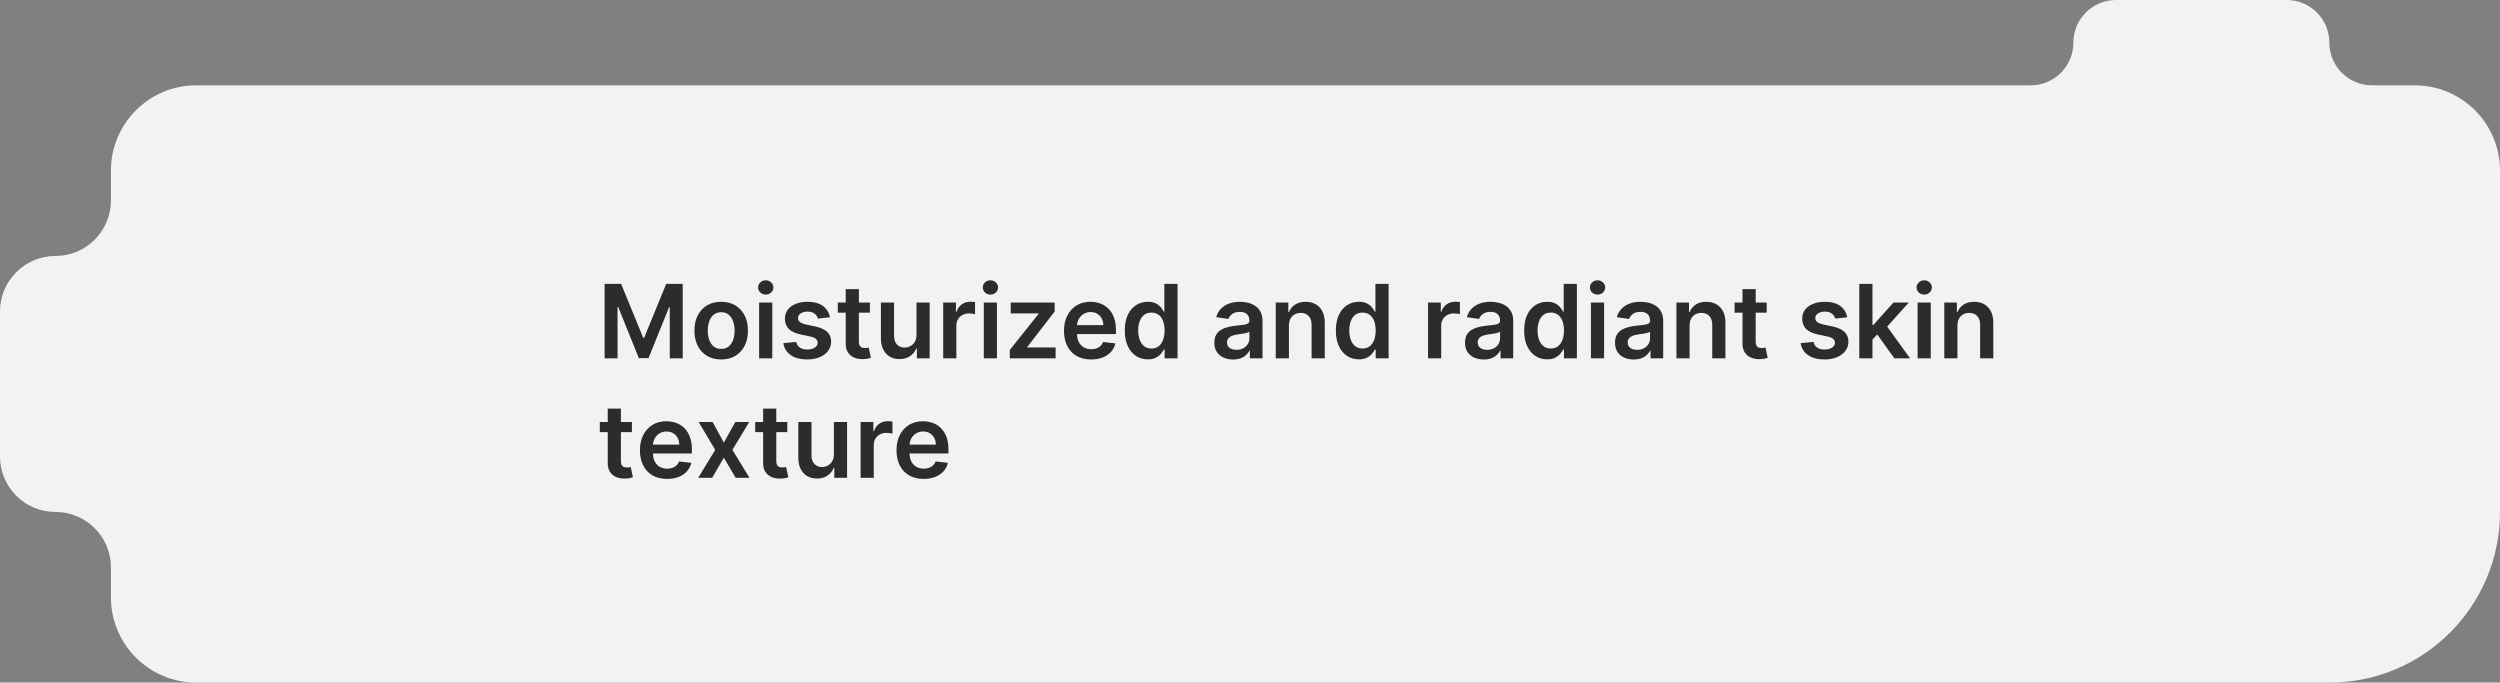
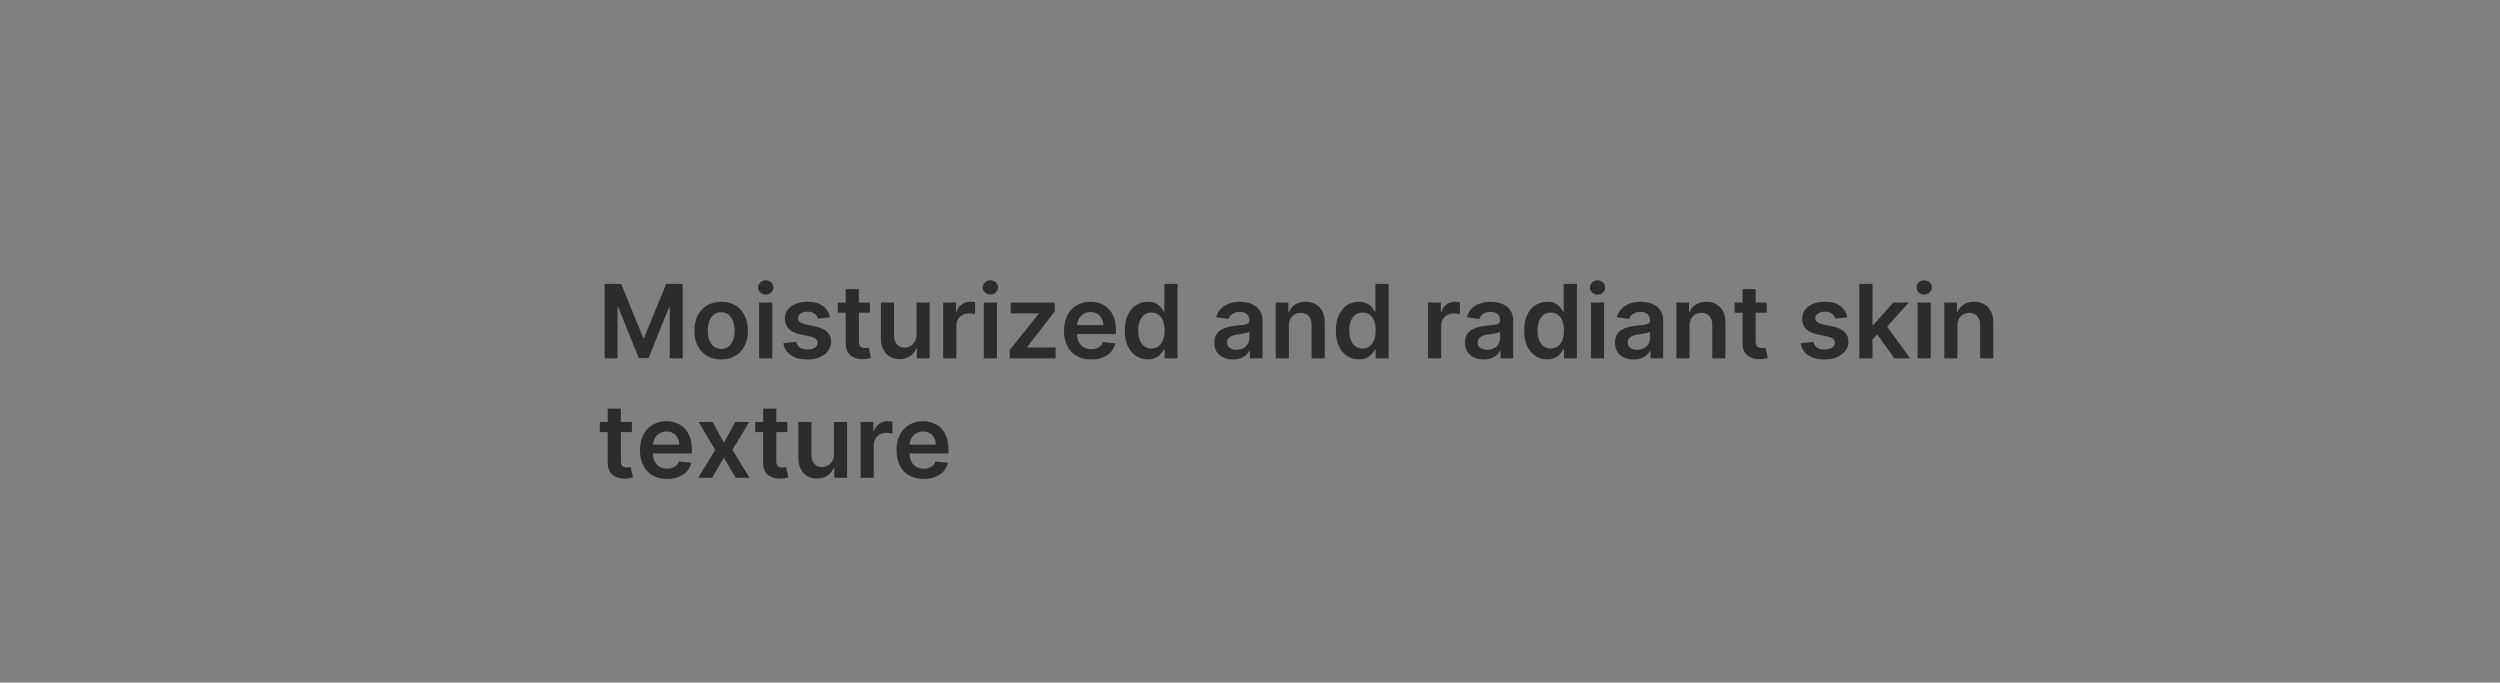
<svg xmlns="http://www.w3.org/2000/svg" width="293" height="80" viewBox="0 0 293 80" fill="none">
  <rect x="0" y="0" width="293" height="80" fill="#808080" stroke="none" />
-   <path fill-rule="evenodd" clip-rule="evenodd" d="M273 5C273 2.239 270.761 0 268 0H248C245.239 0 243 2.239 243 5C243 7.761 240.761 10 238 10H23C17.477 10 13 14.477 13 20V23.5C13 27.09 10.09 30 6.5 30C2.91 30 0 32.91 0 36.5V53.5C0 57.09 2.91 60 6.5 60C10.09 60 13 62.91 13 66.5V70C13 75.523 17.477 80 23 80H273C284.046 80 293 71.046 293 60V20C293 14.477 288.523 10 283 10H278C275.239 10 273 7.761 273 5Z" fill="#F2F2F2" />
  <path d="M70.861 33.273H72.796L75.386 39.597H75.489L78.079 33.273H80.014V42H78.497V36.004H78.416L76.004 41.974H74.871L72.459 35.992H72.378V42H70.861V33.273ZM84.523 42.128C83.883 42.128 83.329 41.987 82.861 41.706C82.392 41.425 82.028 41.031 81.77 40.526C81.514 40.02 81.386 39.429 81.386 38.753C81.386 38.077 81.514 37.484 81.77 36.976C82.028 36.467 82.392 36.072 82.861 35.791C83.329 35.51 83.883 35.369 84.523 35.369C85.162 35.369 85.716 35.51 86.185 35.791C86.653 36.072 87.016 36.467 87.271 36.976C87.53 37.484 87.659 38.077 87.659 38.753C87.659 39.429 87.53 40.02 87.271 40.526C87.016 41.031 86.653 41.425 86.185 41.706C85.716 41.987 85.162 42.128 84.523 42.128ZM84.531 40.892C84.878 40.892 85.168 40.797 85.401 40.606C85.633 40.413 85.807 40.155 85.921 39.831C86.037 39.507 86.095 39.146 86.095 38.749C86.095 38.348 86.037 37.986 85.921 37.662C85.807 37.335 85.633 37.075 85.401 36.882C85.168 36.689 84.878 36.592 84.531 36.592C84.176 36.592 83.881 36.689 83.645 36.882C83.412 37.075 83.237 37.335 83.121 37.662C83.007 37.986 82.95 38.348 82.95 38.749C82.95 39.146 83.007 39.507 83.121 39.831C83.237 40.155 83.412 40.413 83.645 40.606C83.881 40.797 84.176 40.892 84.531 40.892ZM88.968 42V35.455H90.511V42H88.968ZM89.744 34.526C89.5 34.526 89.289 34.445 89.113 34.283C88.937 34.118 88.849 33.92 88.849 33.69C88.849 33.457 88.937 33.26 89.113 33.098C89.289 32.933 89.5 32.851 89.744 32.851C89.991 32.851 90.201 32.933 90.375 33.098C90.551 33.26 90.639 33.457 90.639 33.69C90.639 33.92 90.551 34.118 90.375 34.283C90.201 34.445 89.991 34.526 89.744 34.526ZM97.271 37.185L95.864 37.338C95.825 37.196 95.755 37.062 95.656 36.938C95.559 36.812 95.428 36.712 95.263 36.635C95.099 36.558 94.897 36.52 94.658 36.52C94.337 36.52 94.067 36.59 93.849 36.729C93.633 36.868 93.526 37.048 93.529 37.27C93.526 37.46 93.596 37.615 93.738 37.734C93.883 37.854 94.121 37.952 94.454 38.028L95.57 38.267C96.19 38.401 96.65 38.612 96.951 38.902C97.255 39.192 97.408 39.571 97.411 40.04C97.408 40.452 97.288 40.815 97.049 41.131C96.813 41.443 96.485 41.688 96.065 41.864C95.644 42.04 95.161 42.128 94.616 42.128C93.815 42.128 93.17 41.96 92.681 41.625C92.192 41.287 91.901 40.817 91.808 40.215L93.312 40.07C93.38 40.365 93.525 40.588 93.746 40.739C93.968 40.889 94.256 40.965 94.612 40.965C94.978 40.965 95.272 40.889 95.494 40.739C95.718 40.588 95.83 40.402 95.83 40.18C95.83 39.993 95.758 39.838 95.613 39.716C95.471 39.594 95.249 39.5 94.948 39.435L93.832 39.2C93.204 39.07 92.739 38.849 92.438 38.54C92.137 38.227 91.988 37.832 91.991 37.355C91.988 36.952 92.097 36.602 92.319 36.307C92.543 36.008 92.854 35.778 93.252 35.617C93.653 35.452 94.114 35.369 94.637 35.369C95.404 35.369 96.008 35.533 96.448 35.859C96.891 36.186 97.165 36.628 97.271 37.185ZM101.952 35.455V36.648H98.189V35.455H101.952ZM99.118 33.886H100.661V40.031C100.661 40.239 100.692 40.398 100.754 40.508C100.82 40.617 100.905 40.69 101.01 40.73C101.115 40.77 101.232 40.79 101.359 40.79C101.456 40.79 101.544 40.783 101.624 40.769C101.706 40.754 101.768 40.742 101.811 40.73L102.071 41.936C101.989 41.965 101.871 41.996 101.717 42.03C101.567 42.064 101.382 42.084 101.163 42.09C100.777 42.101 100.429 42.043 100.119 41.915C99.81 41.784 99.564 41.582 99.382 41.31C99.203 41.037 99.115 40.696 99.118 40.287V33.886ZM107.414 39.247V35.455H108.956V42H107.461V40.837H107.392C107.245 41.203 107.002 41.503 106.664 41.736C106.328 41.969 105.915 42.085 105.424 42.085C104.995 42.085 104.615 41.99 104.286 41.8C103.959 41.606 103.703 41.327 103.519 40.96C103.334 40.591 103.242 40.145 103.242 39.622V35.455H104.784V39.383C104.784 39.798 104.898 40.128 105.125 40.372C105.353 40.617 105.651 40.739 106.02 40.739C106.248 40.739 106.468 40.683 106.681 40.572C106.894 40.462 107.069 40.297 107.205 40.078C107.344 39.856 107.414 39.58 107.414 39.247ZM110.543 42V35.455H112.038V36.545H112.107C112.226 36.168 112.43 35.876 112.72 35.672C113.013 35.465 113.347 35.361 113.722 35.361C113.807 35.361 113.902 35.365 114.007 35.374C114.115 35.379 114.205 35.389 114.276 35.403V36.822C114.21 36.8 114.107 36.78 113.964 36.763C113.825 36.743 113.69 36.733 113.56 36.733C113.278 36.733 113.026 36.794 112.801 36.916C112.58 37.035 112.405 37.202 112.277 37.415C112.149 37.628 112.085 37.874 112.085 38.152V42H110.543ZM115.3 42V35.455H116.843V42H115.3ZM116.076 34.526C115.832 34.526 115.621 34.445 115.445 34.283C115.269 34.118 115.181 33.92 115.181 33.69C115.181 33.457 115.269 33.26 115.445 33.098C115.621 32.933 115.832 32.851 116.076 32.851C116.323 32.851 116.533 32.933 116.707 33.098C116.883 33.26 116.971 33.457 116.971 33.69C116.971 33.92 116.883 34.118 116.707 34.283C116.533 34.445 116.323 34.526 116.076 34.526ZM118.344 42V41.02L121.719 36.788V36.733H118.455V35.455H123.607V36.507L120.394 40.666V40.722H123.718V42H118.344ZM127.878 42.128C127.222 42.128 126.655 41.992 126.178 41.719C125.703 41.443 125.338 41.054 125.082 40.551C124.827 40.045 124.699 39.45 124.699 38.766C124.699 38.092 124.827 37.501 125.082 36.993C125.341 36.481 125.702 36.084 126.165 35.8C126.628 35.513 127.172 35.369 127.797 35.369C128.2 35.369 128.581 35.435 128.939 35.565C129.3 35.693 129.618 35.892 129.893 36.162C130.172 36.432 130.391 36.776 130.55 37.193C130.709 37.608 130.788 38.102 130.788 38.676V39.149H125.423V38.109H129.31C129.307 37.814 129.243 37.551 129.118 37.321C128.993 37.088 128.818 36.905 128.594 36.771C128.372 36.638 128.114 36.571 127.818 36.571C127.503 36.571 127.226 36.648 126.987 36.801C126.749 36.952 126.563 37.151 126.429 37.398C126.298 37.642 126.232 37.91 126.229 38.203V39.111C126.229 39.492 126.298 39.818 126.438 40.091C126.577 40.361 126.771 40.568 127.021 40.713C127.271 40.855 127.564 40.926 127.899 40.926C128.124 40.926 128.327 40.895 128.509 40.832C128.69 40.767 128.848 40.672 128.982 40.547C129.115 40.422 129.216 40.267 129.284 40.082L130.724 40.244C130.634 40.625 130.46 40.957 130.205 41.242C129.952 41.523 129.628 41.742 129.233 41.898C128.838 42.051 128.386 42.128 127.878 42.128ZM134.522 42.115C134.008 42.115 133.548 41.983 133.142 41.719C132.735 41.455 132.414 41.071 132.179 40.568C131.943 40.065 131.825 39.455 131.825 38.736C131.825 38.008 131.944 37.395 132.183 36.895C132.424 36.392 132.75 36.013 133.159 35.757C133.568 35.499 134.024 35.369 134.527 35.369C134.91 35.369 135.225 35.435 135.473 35.565C135.72 35.693 135.916 35.848 136.061 36.03C136.206 36.209 136.318 36.378 136.397 36.537H136.461V33.273H138.008V42H136.491V40.969H136.397C136.318 41.128 136.203 41.297 136.052 41.476C135.902 41.652 135.703 41.803 135.456 41.928C135.208 42.053 134.897 42.115 134.522 42.115ZM134.953 40.849C135.279 40.849 135.558 40.761 135.788 40.585C136.018 40.406 136.193 40.158 136.312 39.84C136.431 39.521 136.491 39.151 136.491 38.727C136.491 38.304 136.431 37.936 136.312 37.624C136.196 37.311 136.022 37.068 135.792 36.895C135.565 36.722 135.285 36.635 134.953 36.635C134.609 36.635 134.322 36.724 134.092 36.903C133.862 37.082 133.689 37.33 133.572 37.645C133.456 37.96 133.397 38.321 133.397 38.727C133.397 39.136 133.456 39.501 133.572 39.822C133.691 40.141 133.866 40.392 134.096 40.577C134.329 40.758 134.615 40.849 134.953 40.849ZM144.512 42.132C144.097 42.132 143.724 42.058 143.391 41.91C143.062 41.76 142.8 41.538 142.607 41.246C142.417 40.953 142.322 40.592 142.322 40.163C142.322 39.794 142.39 39.489 142.526 39.247C142.663 39.006 142.849 38.812 143.085 38.668C143.32 38.523 143.586 38.413 143.881 38.34C144.18 38.263 144.488 38.207 144.806 38.173C145.19 38.133 145.501 38.098 145.739 38.067C145.978 38.033 146.151 37.981 146.259 37.913C146.37 37.842 146.425 37.733 146.425 37.585V37.56C146.425 37.239 146.33 36.99 146.14 36.814C145.95 36.638 145.675 36.55 145.317 36.55C144.94 36.55 144.64 36.632 144.418 36.797C144.2 36.962 144.052 37.156 143.975 37.381L142.535 37.176C142.648 36.778 142.836 36.446 143.097 36.179C143.359 35.909 143.678 35.707 144.056 35.574C144.434 35.438 144.852 35.369 145.309 35.369C145.624 35.369 145.938 35.406 146.251 35.48C146.563 35.554 146.849 35.676 147.107 35.847C147.366 36.014 147.573 36.243 147.729 36.533C147.888 36.822 147.968 37.185 147.968 37.619V42H146.485V41.101H146.434C146.34 41.283 146.208 41.453 146.038 41.612C145.87 41.769 145.658 41.895 145.403 41.992C145.15 42.085 144.853 42.132 144.512 42.132ZM144.913 40.999C145.222 40.999 145.491 40.938 145.718 40.815C145.945 40.69 146.12 40.526 146.242 40.321C146.367 40.117 146.43 39.894 146.43 39.652V38.881C146.381 38.92 146.299 38.957 146.183 38.992C146.069 39.026 145.941 39.055 145.799 39.081C145.657 39.106 145.516 39.129 145.377 39.149C145.238 39.169 145.117 39.186 145.015 39.2C144.785 39.231 144.579 39.283 144.397 39.354C144.215 39.425 144.072 39.524 143.967 39.652C143.862 39.777 143.809 39.939 143.809 40.138C143.809 40.422 143.913 40.636 144.12 40.781C144.327 40.926 144.592 40.999 144.913 40.999ZM151.062 38.165V42H149.519V35.455H150.994V36.567H151.07C151.221 36.2 151.461 35.909 151.79 35.693C152.123 35.477 152.533 35.369 153.022 35.369C153.474 35.369 153.867 35.466 154.202 35.659C154.54 35.852 154.802 36.132 154.987 36.499C155.174 36.865 155.266 37.31 155.263 37.832V42H153.721V38.071C153.721 37.633 153.607 37.291 153.38 37.044C153.156 36.797 152.844 36.673 152.447 36.673C152.177 36.673 151.937 36.733 151.727 36.852C151.519 36.969 151.356 37.138 151.237 37.359C151.12 37.581 151.062 37.849 151.062 38.165ZM159.261 42.115C158.746 42.115 158.286 41.983 157.88 41.719C157.474 41.455 157.153 41.071 156.917 40.568C156.681 40.065 156.563 39.455 156.563 38.736C156.563 38.008 156.683 37.395 156.921 36.895C157.163 36.392 157.488 36.013 157.897 35.757C158.306 35.499 158.762 35.369 159.265 35.369C159.648 35.369 159.964 35.435 160.211 35.565C160.458 35.693 160.654 35.848 160.799 36.03C160.944 36.209 161.056 36.378 161.136 36.537H161.2V33.273H162.746V42H161.229V40.969H161.136C161.056 41.128 160.941 41.297 160.79 41.476C160.64 41.652 160.441 41.803 160.194 41.928C159.947 42.053 159.636 42.115 159.261 42.115ZM159.691 40.849C160.018 40.849 160.296 40.761 160.526 40.585C160.756 40.406 160.931 40.158 161.05 39.84C161.17 39.521 161.229 39.151 161.229 38.727C161.229 38.304 161.17 37.936 161.05 37.624C160.934 37.311 160.761 37.068 160.531 36.895C160.303 36.722 160.023 36.635 159.691 36.635C159.347 36.635 159.06 36.724 158.83 36.903C158.6 37.082 158.427 37.33 158.31 37.645C158.194 37.96 158.136 38.321 158.136 38.727C158.136 39.136 158.194 39.501 158.31 39.822C158.43 40.141 158.604 40.392 158.835 40.577C159.067 40.758 159.353 40.849 159.691 40.849ZM167.367 42V35.455H168.863V36.545H168.931C169.05 36.168 169.255 35.876 169.544 35.672C169.837 35.465 170.171 35.361 170.546 35.361C170.631 35.361 170.726 35.365 170.831 35.374C170.939 35.379 171.029 35.389 171.1 35.403V36.822C171.034 36.8 170.931 36.78 170.789 36.763C170.65 36.743 170.515 36.733 170.384 36.733C170.103 36.733 169.85 36.794 169.625 36.916C169.404 37.035 169.229 37.202 169.101 37.415C168.973 37.628 168.909 37.874 168.909 38.152V42H167.367ZM173.891 42.132C173.476 42.132 173.103 42.058 172.77 41.91C172.441 41.76 172.179 41.538 171.986 41.246C171.796 40.953 171.701 40.592 171.701 40.163C171.701 39.794 171.769 39.489 171.905 39.247C172.042 39.006 172.228 38.812 172.463 38.668C172.699 38.523 172.965 38.413 173.26 38.34C173.559 38.263 173.867 38.207 174.185 38.173C174.569 38.133 174.88 38.098 175.118 38.067C175.357 38.033 175.53 37.981 175.638 37.913C175.749 37.842 175.804 37.733 175.804 37.585V37.56C175.804 37.239 175.709 36.99 175.519 36.814C175.328 36.638 175.054 36.55 174.696 36.55C174.319 36.55 174.019 36.632 173.797 36.797C173.578 36.962 173.431 37.156 173.354 37.381L171.914 37.176C172.027 36.778 172.215 36.446 172.476 36.179C172.738 35.909 173.057 35.707 173.435 35.574C173.813 35.438 174.23 35.369 174.688 35.369C175.003 35.369 175.317 35.406 175.63 35.48C175.942 35.554 176.228 35.676 176.486 35.847C176.745 36.014 176.952 36.243 177.108 36.533C177.267 36.822 177.347 37.185 177.347 37.619V42H175.864V41.101H175.813C175.719 41.283 175.587 41.453 175.417 41.612C175.249 41.769 175.037 41.895 174.782 41.992C174.529 42.085 174.232 42.132 173.891 42.132ZM174.292 40.999C174.601 40.999 174.87 40.938 175.097 40.815C175.324 40.69 175.499 40.526 175.621 40.321C175.746 40.117 175.809 39.894 175.809 39.652V38.881C175.76 38.92 175.678 38.957 175.561 38.992C175.448 39.026 175.32 39.055 175.178 39.081C175.036 39.106 174.895 39.129 174.756 39.149C174.617 39.169 174.496 39.186 174.394 39.2C174.164 39.231 173.958 39.283 173.776 39.354C173.594 39.425 173.451 39.524 173.346 39.652C173.24 39.777 173.188 39.939 173.188 40.138C173.188 40.422 173.292 40.636 173.499 40.781C173.706 40.926 173.971 40.999 174.292 40.999ZM181.327 42.115C180.813 42.115 180.353 41.983 179.946 41.719C179.54 41.455 179.219 41.071 178.983 40.568C178.748 40.065 178.63 39.455 178.63 38.736C178.63 38.008 178.749 37.395 178.988 36.895C179.229 36.392 179.554 36.013 179.963 35.757C180.373 35.499 180.828 35.369 181.331 35.369C181.715 35.369 182.03 35.435 182.277 35.565C182.525 35.693 182.721 35.848 182.865 36.03C183.01 36.209 183.123 36.378 183.202 36.537H183.266V33.273H184.813V42H183.296V40.969H183.202C183.123 41.128 183.007 41.297 182.857 41.476C182.706 41.652 182.507 41.803 182.26 41.928C182.013 42.053 181.702 42.115 181.327 42.115ZM181.757 40.849C182.084 40.849 182.363 40.761 182.593 40.585C182.823 40.406 182.998 40.158 183.117 39.84C183.236 39.521 183.296 39.151 183.296 38.727C183.296 38.304 183.236 37.936 183.117 37.624C183 37.311 182.827 37.068 182.597 36.895C182.37 36.722 182.09 36.635 181.757 36.635C181.414 36.635 181.127 36.724 180.897 36.903C180.667 37.082 180.493 37.33 180.377 37.645C180.26 37.96 180.202 38.321 180.202 38.727C180.202 39.136 180.26 39.501 180.377 39.822C180.496 40.141 180.671 40.392 180.901 40.577C181.134 40.758 181.419 40.849 181.757 40.849ZM186.457 42V35.455H187.999V42H186.457ZM187.232 34.526C186.988 34.526 186.778 34.445 186.602 34.283C186.425 34.118 186.337 33.92 186.337 33.69C186.337 33.457 186.425 33.26 186.602 33.098C186.778 32.933 186.988 32.851 187.232 32.851C187.479 32.851 187.69 32.933 187.863 33.098C188.039 33.26 188.127 33.457 188.127 33.69C188.127 33.92 188.039 34.118 187.863 34.283C187.69 34.445 187.479 34.526 187.232 34.526ZM191.469 42.132C191.054 42.132 190.681 42.058 190.348 41.91C190.019 41.76 189.757 41.538 189.564 41.246C189.374 40.953 189.279 40.592 189.279 40.163C189.279 39.794 189.347 39.489 189.483 39.247C189.62 39.006 189.806 38.812 190.042 38.668C190.277 38.523 190.543 38.413 190.838 38.34C191.137 38.263 191.445 38.207 191.763 38.173C192.147 38.133 192.458 38.098 192.696 38.067C192.935 38.033 193.108 37.981 193.216 37.913C193.327 37.842 193.382 37.733 193.382 37.585V37.56C193.382 37.239 193.287 36.99 193.097 36.814C192.907 36.638 192.632 36.55 192.275 36.55C191.897 36.55 191.597 36.632 191.375 36.797C191.157 36.962 191.009 37.156 190.932 37.381L189.492 37.176C189.605 36.778 189.793 36.446 190.054 36.179C190.316 35.909 190.635 35.707 191.013 35.574C191.391 35.438 191.809 35.369 192.266 35.369C192.581 35.369 192.895 35.406 193.208 35.48C193.52 35.554 193.806 35.676 194.064 35.847C194.323 36.014 194.53 36.243 194.686 36.533C194.846 36.822 194.925 37.185 194.925 37.619V42H193.442V41.101H193.391C193.297 41.283 193.165 41.453 192.995 41.612C192.827 41.769 192.615 41.895 192.36 41.992C192.107 42.085 191.81 42.132 191.469 42.132ZM191.87 40.999C192.179 40.999 192.448 40.938 192.675 40.815C192.902 40.69 193.077 40.526 193.199 40.321C193.324 40.117 193.387 39.894 193.387 39.652V38.881C193.338 38.92 193.256 38.957 193.14 38.992C193.026 39.026 192.898 39.055 192.756 39.081C192.614 39.106 192.473 39.129 192.334 39.149C192.195 39.169 192.074 39.186 191.972 39.2C191.742 39.231 191.536 39.283 191.354 39.354C191.172 39.425 191.029 39.524 190.924 39.652C190.819 39.777 190.766 39.939 190.766 40.138C190.766 40.422 190.87 40.636 191.077 40.781C191.284 40.926 191.549 40.999 191.87 40.999ZM198.019 38.165V42H196.476V35.455H197.951V36.567H198.027C198.178 36.2 198.418 35.909 198.748 35.693C199.08 35.477 199.49 35.369 199.979 35.369C200.431 35.369 200.824 35.466 201.159 35.659C201.498 35.852 201.759 36.132 201.944 36.499C202.131 36.865 202.223 37.31 202.221 37.832V42H200.678V38.071C200.678 37.633 200.564 37.291 200.337 37.044C200.113 36.797 199.801 36.673 199.404 36.673C199.134 36.673 198.894 36.733 198.684 36.852C198.476 36.969 198.313 37.138 198.194 37.359C198.077 37.581 198.019 37.849 198.019 38.165ZM207.057 35.455V36.648H203.294V35.455H207.057ZM204.223 33.886H205.766V40.031C205.766 40.239 205.797 40.398 205.86 40.508C205.925 40.617 206.01 40.69 206.115 40.73C206.221 40.77 206.337 40.79 206.465 40.79C206.561 40.79 206.65 40.783 206.729 40.769C206.811 40.754 206.874 40.742 206.917 40.73L207.176 41.936C207.094 41.965 206.976 41.996 206.823 42.03C206.672 42.064 206.488 42.084 206.269 42.09C205.882 42.101 205.534 42.043 205.225 41.915C204.915 41.784 204.669 41.582 204.488 41.31C204.309 41.037 204.221 40.696 204.223 40.287V33.886ZM216.497 37.185L215.091 37.338C215.051 37.196 214.982 37.062 214.882 36.938C214.786 36.812 214.655 36.712 214.49 36.635C214.325 36.558 214.124 36.52 213.885 36.52C213.564 36.52 213.294 36.59 213.075 36.729C212.859 36.868 212.753 37.048 212.756 37.27C212.753 37.46 212.822 37.615 212.964 37.734C213.109 37.854 213.348 37.952 213.68 38.028L214.797 38.267C215.416 38.401 215.876 38.612 216.178 38.902C216.482 39.192 216.635 39.571 216.638 40.04C216.635 40.452 216.514 40.815 216.276 41.131C216.04 41.443 215.712 41.688 215.291 41.864C214.871 42.04 214.388 42.128 213.842 42.128C213.041 42.128 212.396 41.96 211.908 41.625C211.419 41.287 211.128 40.817 211.034 40.215L212.538 40.07C212.607 40.365 212.751 40.588 212.973 40.739C213.195 40.889 213.483 40.965 213.838 40.965C214.205 40.965 214.499 40.889 214.72 40.739C214.945 40.588 215.057 40.402 215.057 40.18C215.057 39.993 214.984 39.838 214.839 39.716C214.697 39.594 214.476 39.5 214.175 39.435L213.058 39.2C212.43 39.07 211.966 38.849 211.665 38.54C211.364 38.227 211.214 37.832 211.217 37.355C211.214 36.952 211.324 36.602 211.545 36.307C211.77 36.008 212.081 35.778 212.479 35.617C212.879 35.452 213.341 35.369 213.864 35.369C214.631 35.369 215.234 35.533 215.675 35.859C216.118 36.186 216.392 36.628 216.497 37.185ZM219.316 39.946L219.312 38.084H219.559L221.911 35.455H223.714L220.82 38.676H220.501L219.316 39.946ZM217.91 42V33.273H219.452V42H217.91ZM222.018 42L219.887 39.021L220.927 37.935L223.863 42H222.018ZM224.742 42V35.455H226.284V42H224.742ZM225.517 34.526C225.273 34.526 225.063 34.445 224.887 34.283C224.711 34.118 224.623 33.92 224.623 33.69C224.623 33.457 224.711 33.26 224.887 33.098C225.063 32.933 225.273 32.851 225.517 32.851C225.765 32.851 225.975 32.933 226.148 33.098C226.324 33.26 226.412 33.457 226.412 33.69C226.412 33.92 226.324 34.118 226.148 34.283C225.975 34.445 225.765 34.526 225.517 34.526ZM229.413 38.165V42H227.871V35.455H229.345V36.567H229.422C229.572 36.2 229.813 35.909 230.142 35.693C230.474 35.477 230.885 35.369 231.374 35.369C231.825 35.369 232.219 35.466 232.554 35.659C232.892 35.852 233.153 36.132 233.338 36.499C233.526 36.865 233.618 37.31 233.615 37.832V42H232.072V38.071C232.072 37.633 231.959 37.291 231.732 37.044C231.507 36.797 231.196 36.673 230.798 36.673C230.528 36.673 230.288 36.733 230.078 36.852C229.871 36.969 229.707 37.138 229.588 37.359C229.472 37.581 229.413 37.849 229.413 38.165ZM74.061 49.455V50.648H70.298V49.455H74.061ZM71.227 47.886H72.77V54.031C72.77 54.239 72.801 54.398 72.864 54.508C72.929 54.617 73.014 54.69 73.119 54.73C73.224 54.77 73.341 54.79 73.469 54.79C73.565 54.79 73.653 54.783 73.733 54.769C73.815 54.754 73.878 54.742 73.921 54.73L74.18 55.936C74.098 55.965 73.98 55.996 73.827 56.03C73.676 56.064 73.492 56.084 73.273 56.09C72.886 56.101 72.538 56.043 72.229 55.915C71.919 55.784 71.673 55.582 71.492 55.31C71.312 55.037 71.224 54.696 71.227 54.287V47.886ZM78.179 56.128C77.522 56.128 76.956 55.992 76.478 55.719C76.004 55.443 75.639 55.054 75.383 54.551C75.127 54.045 75 53.45 75 52.766C75 52.092 75.127 51.501 75.383 50.993C75.642 50.481 76.002 50.084 76.466 49.8C76.929 49.513 77.473 49.369 78.098 49.369C78.501 49.369 78.882 49.435 79.24 49.565C79.6 49.693 79.919 49.892 80.194 50.162C80.473 50.432 80.691 50.776 80.85 51.193C81.01 51.608 81.089 52.102 81.089 52.676V53.149H75.724V52.109H79.61C79.608 51.814 79.544 51.551 79.419 51.321C79.294 51.088 79.119 50.905 78.894 50.771C78.673 50.638 78.414 50.571 78.119 50.571C77.804 50.571 77.527 50.648 77.288 50.801C77.049 50.952 76.863 51.151 76.73 51.398C76.599 51.642 76.532 51.91 76.529 52.203V53.111C76.529 53.492 76.599 53.818 76.738 54.091C76.877 54.361 77.072 54.568 77.322 54.713C77.572 54.855 77.865 54.926 78.2 54.926C78.424 54.926 78.627 54.895 78.809 54.832C78.991 54.767 79.149 54.672 79.282 54.547C79.416 54.422 79.517 54.267 79.585 54.082L81.025 54.244C80.934 54.625 80.761 54.957 80.505 55.242C80.252 55.523 79.929 55.742 79.534 55.898C79.139 56.051 78.687 56.128 78.179 56.128ZM83.515 49.455L84.836 51.871L86.178 49.455H87.81L85.837 52.727L87.844 56H86.221L84.836 53.644L83.464 56H81.827L83.822 52.727L81.879 49.455H83.515ZM92.272 49.455V50.648H88.509V49.455H92.272ZM89.438 47.886H90.981V54.031C90.981 54.239 91.012 54.398 91.075 54.508C91.14 54.617 91.225 54.69 91.33 54.73C91.435 54.77 91.552 54.79 91.68 54.79C91.776 54.79 91.864 54.783 91.944 54.769C92.026 54.754 92.089 54.742 92.131 54.73L92.391 55.936C92.309 55.965 92.191 55.996 92.038 56.03C91.887 56.064 91.702 56.084 91.484 56.09C91.097 56.101 90.749 56.043 90.44 55.915C90.13 55.784 89.884 55.582 89.702 55.31C89.523 55.037 89.435 54.696 89.438 54.287V47.886ZM97.734 53.247V49.455H99.277V56H97.781V54.837H97.713C97.565 55.203 97.322 55.503 96.984 55.736C96.649 55.969 96.235 56.085 95.744 56.085C95.315 56.085 94.936 55.99 94.606 55.8C94.279 55.606 94.024 55.327 93.839 54.96C93.654 54.591 93.562 54.145 93.562 53.622V49.455H95.105V53.383C95.105 53.798 95.218 54.128 95.446 54.372C95.673 54.617 95.971 54.739 96.341 54.739C96.568 54.739 96.788 54.683 97.001 54.572C97.214 54.462 97.389 54.297 97.525 54.078C97.664 53.856 97.734 53.58 97.734 53.247ZM100.863 56V49.455H102.359V50.545H102.427C102.546 50.168 102.751 49.876 103.04 49.672C103.333 49.465 103.667 49.361 104.042 49.361C104.127 49.361 104.222 49.365 104.327 49.374C104.435 49.379 104.525 49.389 104.596 49.403V50.822C104.531 50.8 104.427 50.78 104.285 50.763C104.146 50.743 104.011 50.733 103.88 50.733C103.599 50.733 103.346 50.794 103.121 50.916C102.9 51.035 102.725 51.202 102.597 51.415C102.469 51.628 102.406 51.874 102.406 52.152V56H100.863ZM108.249 56.128C107.593 56.128 107.026 55.992 106.549 55.719C106.074 55.443 105.709 55.054 105.453 54.551C105.198 54.045 105.07 53.45 105.07 52.766C105.07 52.092 105.198 51.501 105.453 50.993C105.712 50.481 106.073 50.084 106.536 49.8C106.999 49.513 107.543 49.369 108.168 49.369C108.571 49.369 108.952 49.435 109.31 49.565C109.671 49.693 109.989 49.892 110.265 50.162C110.543 50.432 110.762 50.776 110.921 51.193C111.08 51.608 111.159 52.102 111.159 52.676V53.149H105.794V52.109H109.681C109.678 51.814 109.614 51.551 109.489 51.321C109.364 51.088 109.189 50.905 108.965 50.771C108.743 50.638 108.485 50.571 108.189 50.571C107.874 50.571 107.597 50.648 107.358 50.801C107.12 50.952 106.934 51.151 106.8 51.398C106.669 51.642 106.603 51.91 106.6 52.203V53.111C106.6 53.492 106.669 53.818 106.809 54.091C106.948 54.361 107.142 54.568 107.392 54.713C107.642 54.855 107.935 54.926 108.27 54.926C108.495 54.926 108.698 54.895 108.88 54.832C109.061 54.767 109.219 54.672 109.353 54.547C109.486 54.422 109.587 54.267 109.655 54.082L111.096 54.244C111.005 54.625 110.831 54.957 110.576 55.242C110.323 55.523 109.999 55.742 109.604 55.898C109.209 56.051 108.757 56.128 108.249 56.128Z" fill="#2C2C2C" />
</svg>